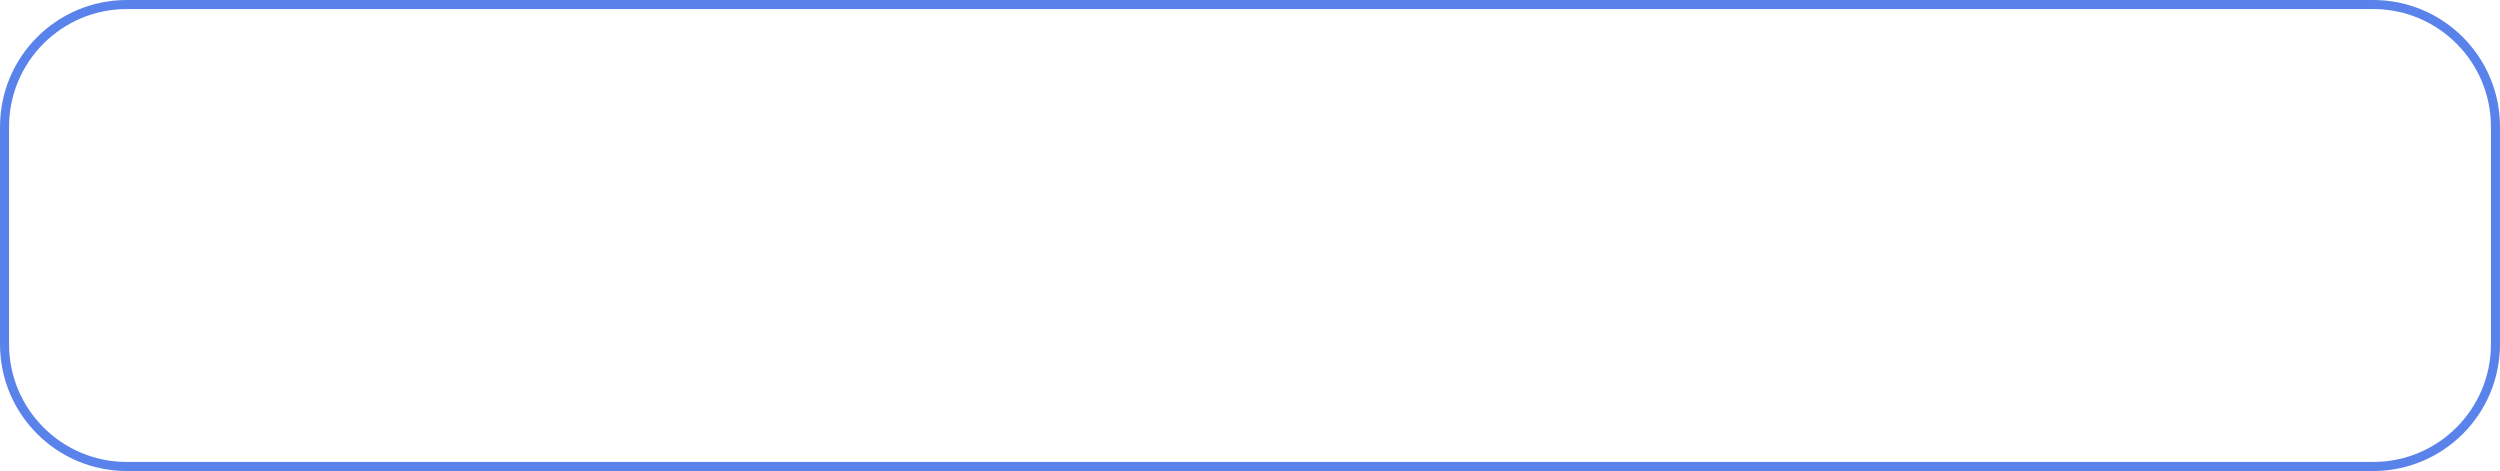
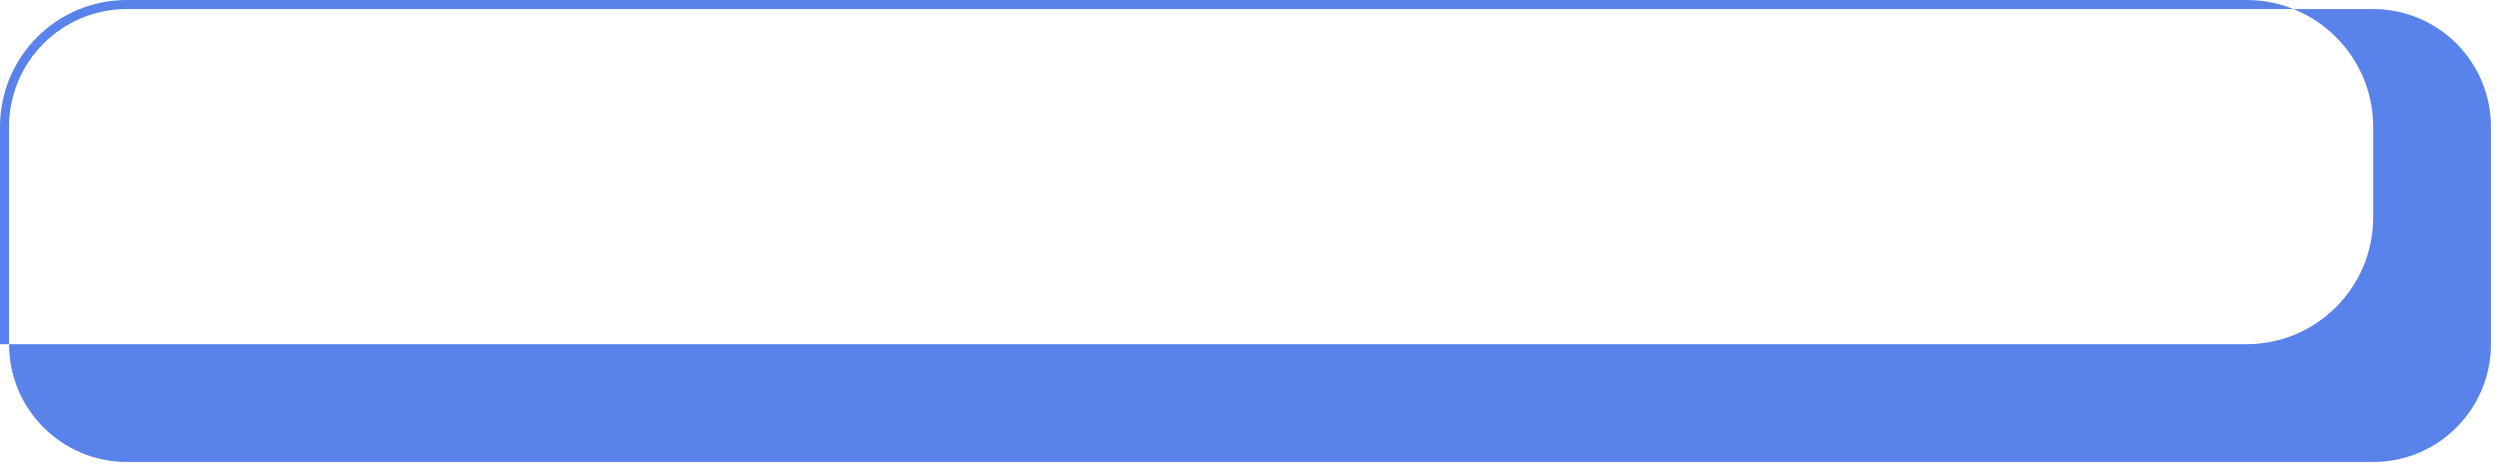
<svg xmlns="http://www.w3.org/2000/svg" width="1104" height="208" fill="none">
-   <path fill-rule="evenodd" clip-rule="evenodd" d="M1048 4H56C27.281 4 4 27.281 4 56v96c0 28.719 23.281 52 52 52h992c28.72 0 52-23.281 52-52V56c0-28.719-23.28-52-52-52zM56 0C25.072 0 0 25.072 0 56v96c0 30.928 25.072 56 56 56h992c30.93 0 56-25.072 56-56V56c0-30.928-25.07-56-56-56H56z" fill="#5983EB" />
+   <path fill-rule="evenodd" clip-rule="evenodd" d="M1048 4H56C27.281 4 4 27.281 4 56v96c0 28.719 23.281 52 52 52h992c28.72 0 52-23.281 52-52V56c0-28.719-23.28-52-52-52zM56 0C25.072 0 0 25.072 0 56v96h992c30.93 0 56-25.072 56-56V56c0-30.928-25.07-56-56-56H56z" fill="#5983EB" />
</svg>